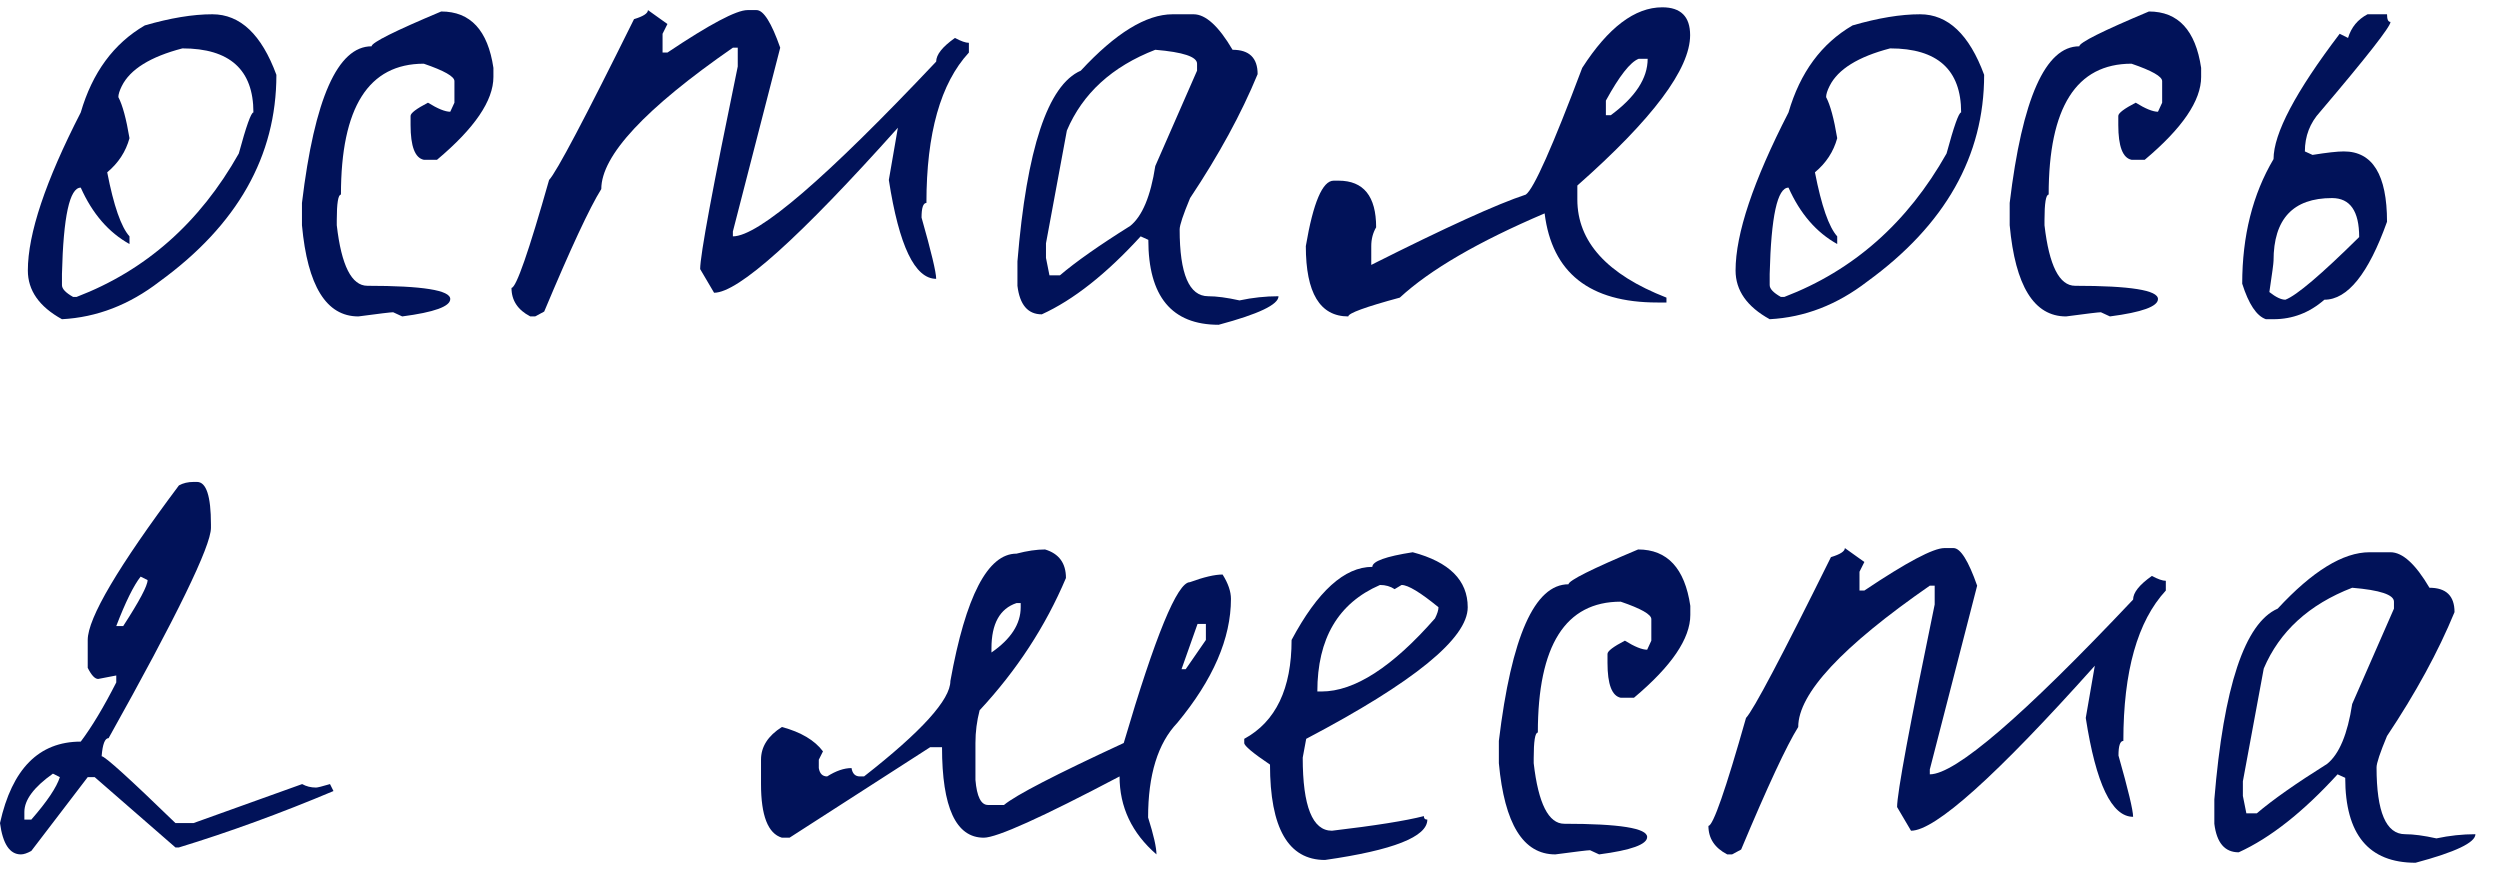
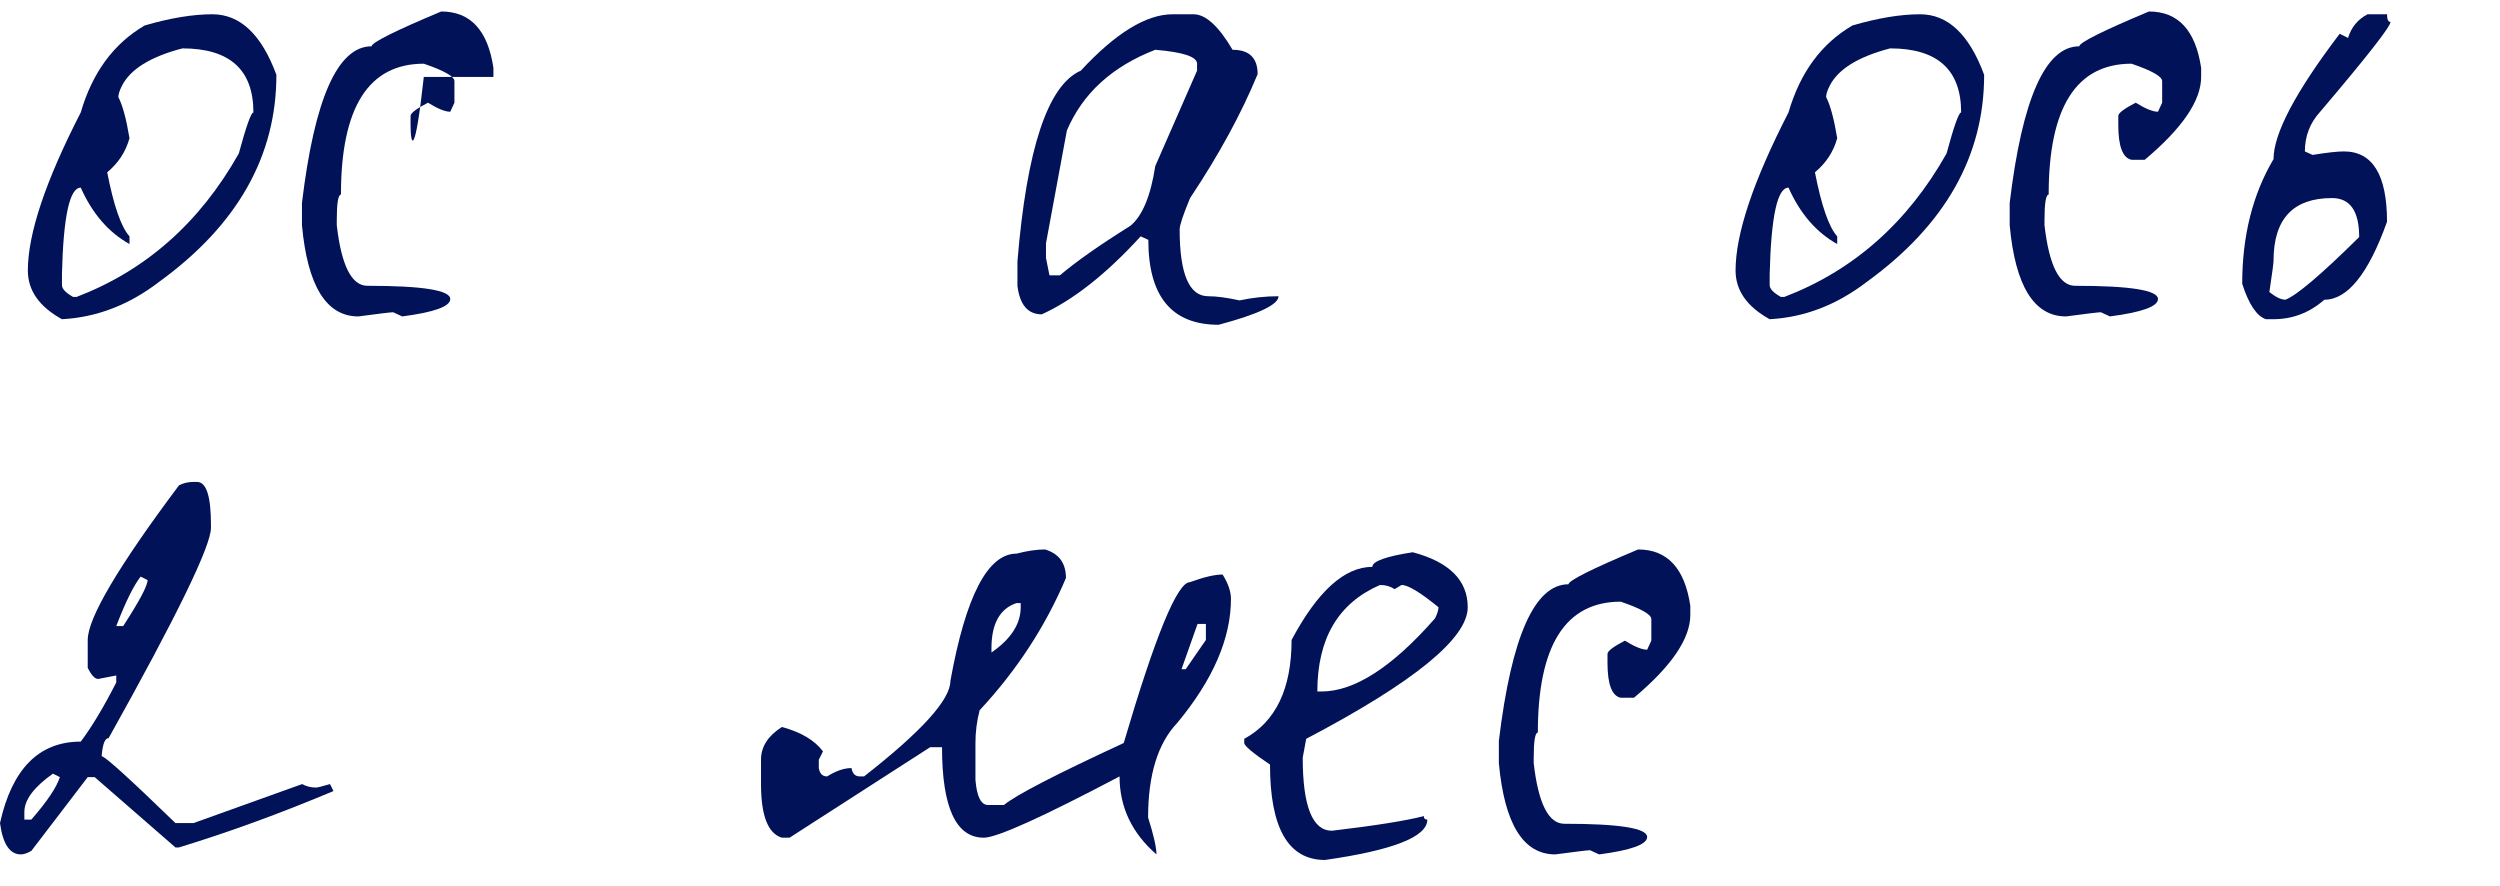
<svg xmlns="http://www.w3.org/2000/svg" width="79" height="28" viewBox="0 0 79 28" fill="none">
  <path d="M6.71 0.451C7.59 0.451 8.265 1.089 8.734 2.365C8.734 4.932 7.502 7.11 5.038 8.899C4.085 9.633 3.058 10.029 1.958 10.087C1.239 9.691 0.88 9.178 0.88 8.547C0.88 7.389 1.437 5.724 2.552 3.553C2.919 2.292 3.593 1.375 4.576 0.803C5.383 0.569 6.094 0.451 6.71 0.451ZM3.74 3.069C3.872 3.319 3.989 3.751 4.092 4.367C3.975 4.793 3.74 5.152 3.388 5.445C3.593 6.501 3.828 7.176 4.092 7.469V7.711C3.432 7.345 2.919 6.751 2.552 5.929C2.2 5.929 2.002 6.839 1.958 8.657V9.009C1.958 9.127 2.075 9.251 2.31 9.383H2.42C4.605 8.547 6.314 7.037 7.546 4.851C7.781 3.986 7.935 3.553 8.008 3.553C8.008 2.204 7.26 1.529 5.764 1.529C4.752 1.793 4.114 2.189 3.85 2.717C3.777 2.864 3.74 2.981 3.74 3.069Z" fill="#011259" />
-   <path d="M13.942 0.363C14.866 0.363 15.416 0.957 15.592 2.145V2.431C15.592 3.179 14.998 4.052 13.81 5.049H13.392C13.113 4.991 12.974 4.624 12.974 3.949V3.663C12.974 3.575 13.157 3.436 13.524 3.245C13.832 3.436 14.066 3.531 14.228 3.531L14.36 3.245V2.563C14.36 2.417 14.037 2.233 13.392 2.013C11.646 2.013 10.774 3.392 10.774 6.149C10.686 6.149 10.642 6.421 10.642 6.963V7.117C10.788 8.393 11.111 9.031 11.61 9.031C13.355 9.031 14.228 9.171 14.228 9.449C14.228 9.684 13.722 9.867 12.71 9.999L12.424 9.867C12.35 9.867 11.984 9.911 11.324 9.999C10.312 9.999 9.718 9.039 9.542 7.117V6.413C9.938 3.113 10.671 1.463 11.742 1.463C11.742 1.346 12.475 0.979 13.942 0.363Z" fill="#011259" />
-   <path d="M20.475 0.319L21.091 0.759L20.937 1.067V1.661H21.091C22.426 0.767 23.269 0.319 23.621 0.319H23.907C24.127 0.319 24.377 0.715 24.655 1.507L23.159 7.315V7.469C23.966 7.469 26.107 5.629 29.583 1.947C29.583 1.727 29.781 1.478 30.177 1.199C30.368 1.302 30.515 1.353 30.617 1.353V1.661C29.723 2.629 29.275 4.213 29.275 6.413C29.172 6.413 29.121 6.567 29.121 6.875C29.429 7.961 29.583 8.606 29.583 8.811C28.909 8.811 28.41 7.77 28.087 5.687L28.373 4.037C25.264 7.513 23.328 9.251 22.565 9.251L22.125 8.503C22.125 8.063 22.521 5.929 23.313 2.101V1.507H23.159C20.387 3.429 19.001 4.917 19.001 5.973C18.634 6.56 18.033 7.851 17.197 9.845L16.911 9.999H16.757C16.361 9.794 16.163 9.493 16.163 9.097C16.31 9.097 16.706 7.961 17.351 5.687C17.586 5.438 18.48 3.744 20.035 0.605C20.328 0.517 20.475 0.422 20.475 0.319Z" fill="#011259" />
+   <path d="M13.942 0.363C14.866 0.363 15.416 0.957 15.592 2.145V2.431H13.392C13.113 4.991 12.974 4.624 12.974 3.949V3.663C12.974 3.575 13.157 3.436 13.524 3.245C13.832 3.436 14.066 3.531 14.228 3.531L14.36 3.245V2.563C14.36 2.417 14.037 2.233 13.392 2.013C11.646 2.013 10.774 3.392 10.774 6.149C10.686 6.149 10.642 6.421 10.642 6.963V7.117C10.788 8.393 11.111 9.031 11.61 9.031C13.355 9.031 14.228 9.171 14.228 9.449C14.228 9.684 13.722 9.867 12.71 9.999L12.424 9.867C12.35 9.867 11.984 9.911 11.324 9.999C10.312 9.999 9.718 9.039 9.542 7.117V6.413C9.938 3.113 10.671 1.463 11.742 1.463C11.742 1.346 12.475 0.979 13.942 0.363Z" fill="#011259" />
  <path d="M37.057 0.451H37.717C38.098 0.451 38.509 0.825 38.949 1.573C39.477 1.573 39.741 1.83 39.741 2.343C39.227 3.59 38.516 4.895 37.607 6.259C37.387 6.787 37.277 7.117 37.277 7.249C37.277 8.657 37.577 9.361 38.179 9.361C38.443 9.361 38.773 9.405 39.169 9.493C39.579 9.405 39.99 9.361 40.401 9.361C40.401 9.625 39.77 9.926 38.509 10.263C37.027 10.263 36.287 9.369 36.287 7.579L36.045 7.469C34.959 8.657 33.918 9.479 32.921 9.933C32.481 9.933 32.224 9.633 32.151 9.031V8.261C32.444 4.697 33.111 2.688 34.153 2.233C35.253 1.045 36.221 0.451 37.057 0.451ZM33.053 7.689V8.151L33.163 8.701H33.493C33.991 8.276 34.732 7.755 35.715 7.139C36.096 6.831 36.36 6.201 36.507 5.247L37.827 2.233V2.013C37.827 1.793 37.387 1.647 36.507 1.573C35.143 2.101 34.211 2.952 33.713 4.125L33.053 7.689Z" fill="#011259" />
-   <path d="M52.528 0.231C53.114 0.231 53.408 0.525 53.408 1.111C53.408 2.182 52.22 3.766 49.844 5.863V6.303C49.844 7.638 50.782 8.672 52.66 9.405V9.559H52.374C50.232 9.559 49.044 8.621 48.81 6.743C46.712 7.638 45.187 8.525 44.234 9.405C43.148 9.699 42.606 9.897 42.606 9.999C41.711 9.999 41.264 9.259 41.264 7.777C41.498 6.399 41.792 5.709 42.144 5.709H42.298C43.09 5.709 43.486 6.201 43.486 7.183C43.383 7.359 43.332 7.557 43.332 7.777V8.371C45.693 7.183 47.321 6.443 48.216 6.149C48.465 5.973 49.059 4.639 49.998 2.145C50.819 0.869 51.662 0.231 52.528 0.231ZM50.746 3.179V3.641H50.9C51.677 3.069 52.066 2.475 52.066 1.859H51.78C51.516 1.962 51.171 2.402 50.746 3.179Z" fill="#011259" />
  <path d="M60.675 0.451C61.554 0.451 62.229 1.089 62.699 2.365C62.699 4.932 61.467 7.11 59.002 8.899C58.049 9.633 57.023 10.029 55.922 10.087C55.204 9.691 54.844 9.178 54.844 8.547C54.844 7.389 55.402 5.724 56.517 3.553C56.883 2.292 57.558 1.375 58.541 0.803C59.347 0.569 60.059 0.451 60.675 0.451ZM57.705 3.069C57.837 3.319 57.954 3.751 58.056 4.367C57.939 4.793 57.705 5.152 57.352 5.445C57.558 6.501 57.792 7.176 58.056 7.469V7.711C57.397 7.345 56.883 6.751 56.517 5.929C56.164 5.929 55.967 6.839 55.922 8.657V9.009C55.922 9.127 56.04 9.251 56.275 9.383H56.385C58.57 8.547 60.279 7.037 61.511 4.851C61.745 3.986 61.899 3.553 61.972 3.553C61.972 2.204 61.224 1.529 59.728 1.529C58.717 1.793 58.078 2.189 57.815 2.717C57.741 2.864 57.705 2.981 57.705 3.069Z" fill="#011259" />
  <path d="M67.906 0.363C68.83 0.363 69.38 0.957 69.556 2.145V2.431C69.556 3.179 68.962 4.052 67.774 5.049H67.356C67.077 4.991 66.938 4.624 66.938 3.949V3.663C66.938 3.575 67.121 3.436 67.488 3.245C67.796 3.436 68.031 3.531 68.192 3.531L68.324 3.245V2.563C68.324 2.417 68.001 2.233 67.356 2.013C65.611 2.013 64.738 3.392 64.738 6.149C64.65 6.149 64.606 6.421 64.606 6.963V7.117C64.753 8.393 65.075 9.031 65.574 9.031C67.319 9.031 68.192 9.171 68.192 9.449C68.192 9.684 67.686 9.867 66.674 9.999L66.388 9.867C66.315 9.867 65.948 9.911 65.288 9.999C64.276 9.999 63.682 9.039 63.506 7.117V6.413C63.902 3.113 64.635 1.463 65.706 1.463C65.706 1.346 66.439 0.979 67.906 0.363Z" fill="#011259" />
  <path d="M74.814 0.451H75.43C75.43 0.613 75.466 0.693 75.54 0.693C75.54 0.84 74.799 1.786 73.318 3.531C72.995 3.883 72.834 4.301 72.834 4.785L73.076 4.895C73.53 4.822 73.86 4.785 74.066 4.785C74.975 4.785 75.43 5.526 75.43 7.007C74.843 8.65 74.183 9.471 73.45 9.471C72.98 9.882 72.445 10.087 71.844 10.087H71.602C71.308 9.985 71.059 9.611 70.854 8.965C70.854 7.455 71.184 6.142 71.844 5.027C71.844 4.221 72.54 2.901 73.934 1.067L74.198 1.199C74.3 0.862 74.506 0.613 74.814 0.451ZM71.712 9.229C71.917 9.391 72.086 9.471 72.218 9.471C72.57 9.339 73.347 8.679 74.55 7.491C74.55 6.67 74.264 6.259 73.692 6.259C72.46 6.259 71.844 6.919 71.844 8.239C71.844 8.313 71.8 8.643 71.712 9.229Z" fill="#011259" />
  <path d="M6.116 15.229H6.226C6.519 15.229 6.666 15.677 6.666 16.571V16.681C6.666 17.253 5.588 19.468 3.432 23.325C3.315 23.325 3.241 23.516 3.212 23.897C3.315 23.897 4.092 24.601 5.544 26.009H6.116L9.548 24.777C9.68 24.851 9.827 24.887 9.988 24.887C10.032 24.887 10.179 24.851 10.428 24.777L10.538 24.997C8.866 25.701 7.238 26.295 5.654 26.779H5.544L2.992 24.557H2.772L0.99 26.889C0.858 26.963 0.748 26.999 0.66 26.999C0.308 26.999 0.088 26.669 0 26.009C0.381 24.293 1.232 23.435 2.552 23.435C2.904 22.966 3.278 22.343 3.674 21.565V21.345L3.102 21.455C2.999 21.455 2.889 21.338 2.772 21.103V20.223C2.772 19.534 3.733 17.906 5.654 15.339C5.786 15.266 5.94 15.229 6.116 15.229ZM4.444 18.221C4.224 18.5 3.967 19.021 3.674 19.783H3.894C4.407 18.991 4.664 18.507 4.664 18.331L4.444 18.221ZM0.77 25.657V25.899H0.99C1.489 25.327 1.789 24.88 1.892 24.557L1.672 24.447C1.071 24.873 0.77 25.276 0.77 25.657Z" fill="#011259" />
  <path d="M33.024 17.363C33.464 17.495 33.684 17.796 33.684 18.265C33.039 19.791 32.129 21.184 30.956 22.445C30.868 22.783 30.824 23.127 30.824 23.479V24.645C30.868 25.173 31 25.437 31.22 25.437H31.726C32.093 25.129 33.354 24.477 35.51 23.479C36.507 20.091 37.204 18.397 37.6 18.397C38.04 18.236 38.385 18.155 38.634 18.155C38.81 18.434 38.898 18.691 38.898 18.925C38.898 20.172 38.333 21.477 37.204 22.841C36.588 23.487 36.28 24.484 36.28 25.833C36.456 26.391 36.544 26.779 36.544 26.999C35.767 26.325 35.378 25.503 35.378 24.535C32.929 25.826 31.499 26.471 31.088 26.471C30.208 26.471 29.768 25.518 29.768 23.611H29.394L24.95 26.471H24.708C24.268 26.339 24.048 25.775 24.048 24.777V24.007C24.048 23.597 24.268 23.252 24.708 22.973C25.309 23.135 25.742 23.391 26.006 23.743L25.874 24.007V24.271C25.903 24.447 25.991 24.535 26.138 24.535C26.417 24.359 26.673 24.271 26.908 24.271C26.937 24.447 27.025 24.535 27.172 24.535H27.304C29.123 23.113 30.032 22.108 30.032 21.521C30.516 18.837 31.213 17.495 32.122 17.495C32.459 17.407 32.76 17.363 33.024 17.363ZM31.33 20.487V20.619C31.946 20.194 32.254 19.717 32.254 19.189V19.057H32.122C31.594 19.233 31.33 19.71 31.33 20.487ZM37.842 19.717L37.336 21.147H37.468L38.106 20.223V19.717H37.842Z" fill="#011259" />
  <path d="M44.642 17.451C45.8 17.759 46.38 18.339 46.38 19.189C46.38 20.172 44.678 21.558 41.276 23.347L41.166 23.941C41.166 25.481 41.474 26.251 42.09 26.251C43.454 26.09 44.422 25.936 44.994 25.789C44.994 25.863 45.03 25.899 45.104 25.899C45.104 26.442 44.026 26.867 41.87 27.175C40.711 27.175 40.132 26.171 40.132 24.161C39.589 23.795 39.318 23.567 39.318 23.479V23.347C40.315 22.805 40.814 21.763 40.814 20.223C41.635 18.683 42.486 17.913 43.366 17.913C43.366 17.737 43.791 17.583 44.642 17.451ZM41.628 21.851H41.76C42.801 21.851 43.996 21.081 45.346 19.541C45.419 19.395 45.456 19.277 45.456 19.189C44.884 18.72 44.495 18.485 44.29 18.485L44.07 18.617C43.938 18.529 43.784 18.485 43.608 18.485C42.288 19.057 41.628 20.179 41.628 21.851Z" fill="#011259" />
  <path d="M51.764 17.363C52.688 17.363 53.239 17.957 53.414 19.145V19.431C53.414 20.179 52.821 21.052 51.633 22.049H51.215C50.936 21.991 50.797 21.624 50.797 20.949V20.663C50.797 20.575 50.98 20.436 51.346 20.245C51.654 20.436 51.889 20.531 52.05 20.531L52.182 20.245V19.563C52.182 19.417 51.86 19.233 51.215 19.013C49.469 19.013 48.596 20.392 48.596 23.149C48.508 23.149 48.465 23.421 48.465 23.963V24.117C48.611 25.393 48.934 26.031 49.432 26.031C51.178 26.031 52.05 26.171 52.05 26.449C52.05 26.684 51.544 26.867 50.532 26.999L50.246 26.867C50.173 26.867 49.806 26.911 49.147 26.999C48.134 26.999 47.541 26.039 47.364 24.117V23.413C47.761 20.113 48.494 18.463 49.565 18.463C49.565 18.346 50.298 17.979 51.764 17.363Z" fill="#011259" />
-   <path d="M58.298 17.319L58.914 17.759L58.76 18.067V18.661H58.914C60.249 17.767 61.092 17.319 61.444 17.319H61.73C61.95 17.319 62.199 17.715 62.478 18.507L60.982 24.315V24.469C61.789 24.469 63.93 22.629 67.406 18.947C67.406 18.727 67.604 18.478 68 18.199C68.191 18.302 68.337 18.353 68.44 18.353V18.661C67.545 19.629 67.098 21.213 67.098 23.413C66.995 23.413 66.944 23.567 66.944 23.875C67.252 24.961 67.406 25.606 67.406 25.811C66.731 25.811 66.233 24.77 65.91 22.687L66.196 21.037C63.087 24.513 61.151 26.251 60.388 26.251L59.948 25.503C59.948 25.063 60.344 22.929 61.136 19.101V18.507H60.982C58.21 20.429 56.824 21.917 56.824 22.973C56.457 23.56 55.856 24.851 55.02 26.845L54.734 26.999H54.58C54.184 26.794 53.986 26.493 53.986 26.097C54.133 26.097 54.529 24.961 55.174 22.687C55.409 22.438 56.303 20.744 57.858 17.605C58.151 17.517 58.298 17.422 58.298 17.319Z" fill="#011259" />
-   <path d="M74.879 17.451H75.539C75.921 17.451 76.331 17.825 76.771 18.573C77.299 18.573 77.563 18.83 77.563 19.343C77.05 20.59 76.339 21.895 75.429 23.259C75.209 23.787 75.099 24.117 75.099 24.249C75.099 25.657 75.4 26.361 76.001 26.361C76.265 26.361 76.595 26.405 76.991 26.493C77.402 26.405 77.813 26.361 78.223 26.361C78.223 26.625 77.593 26.926 76.331 27.263C74.85 27.263 74.109 26.369 74.109 24.579L73.867 24.469C72.782 25.657 71.741 26.479 70.743 26.933C70.303 26.933 70.047 26.633 69.973 26.031V25.261C70.267 21.697 70.934 19.688 71.975 19.233C73.075 18.045 74.043 17.451 74.879 17.451ZM70.875 24.689V25.151L70.985 25.701H71.315C71.814 25.276 72.555 24.755 73.537 24.139C73.919 23.831 74.183 23.201 74.329 22.247L75.649 19.233V19.013C75.649 18.793 75.209 18.647 74.329 18.573C72.965 19.101 72.034 19.952 71.535 21.125L70.875 24.689Z" fill="#011259" />
</svg>